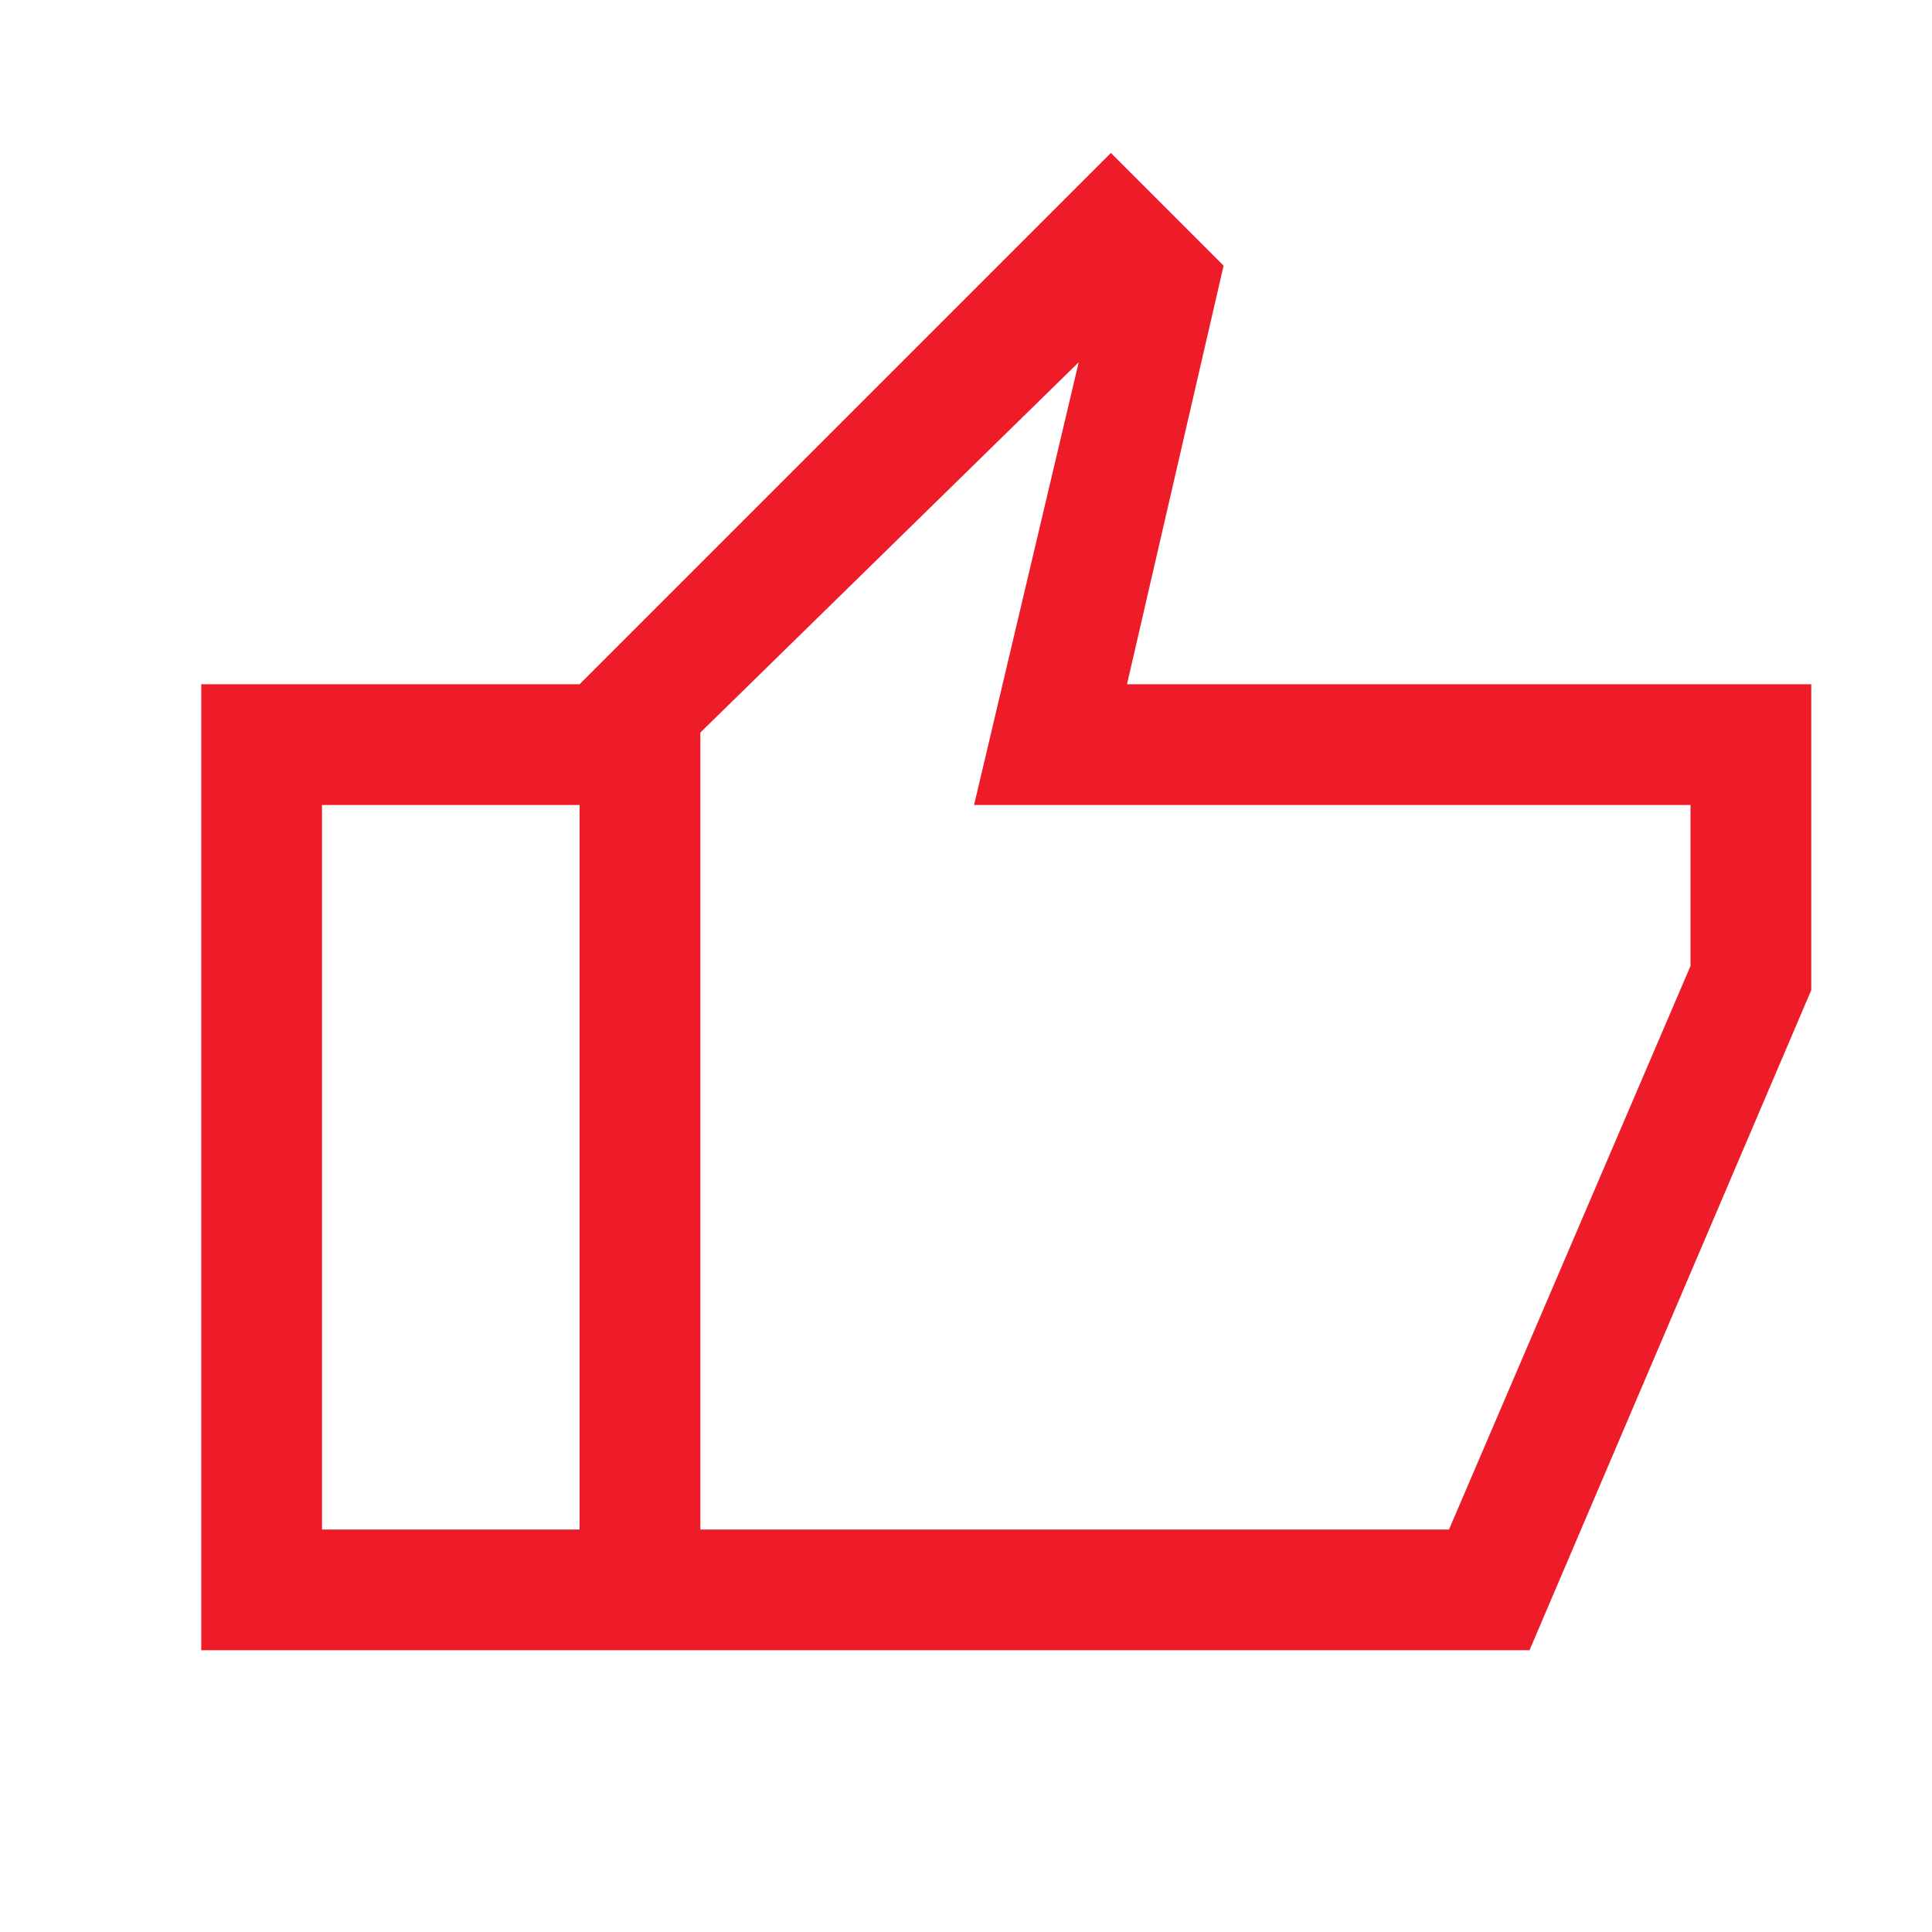
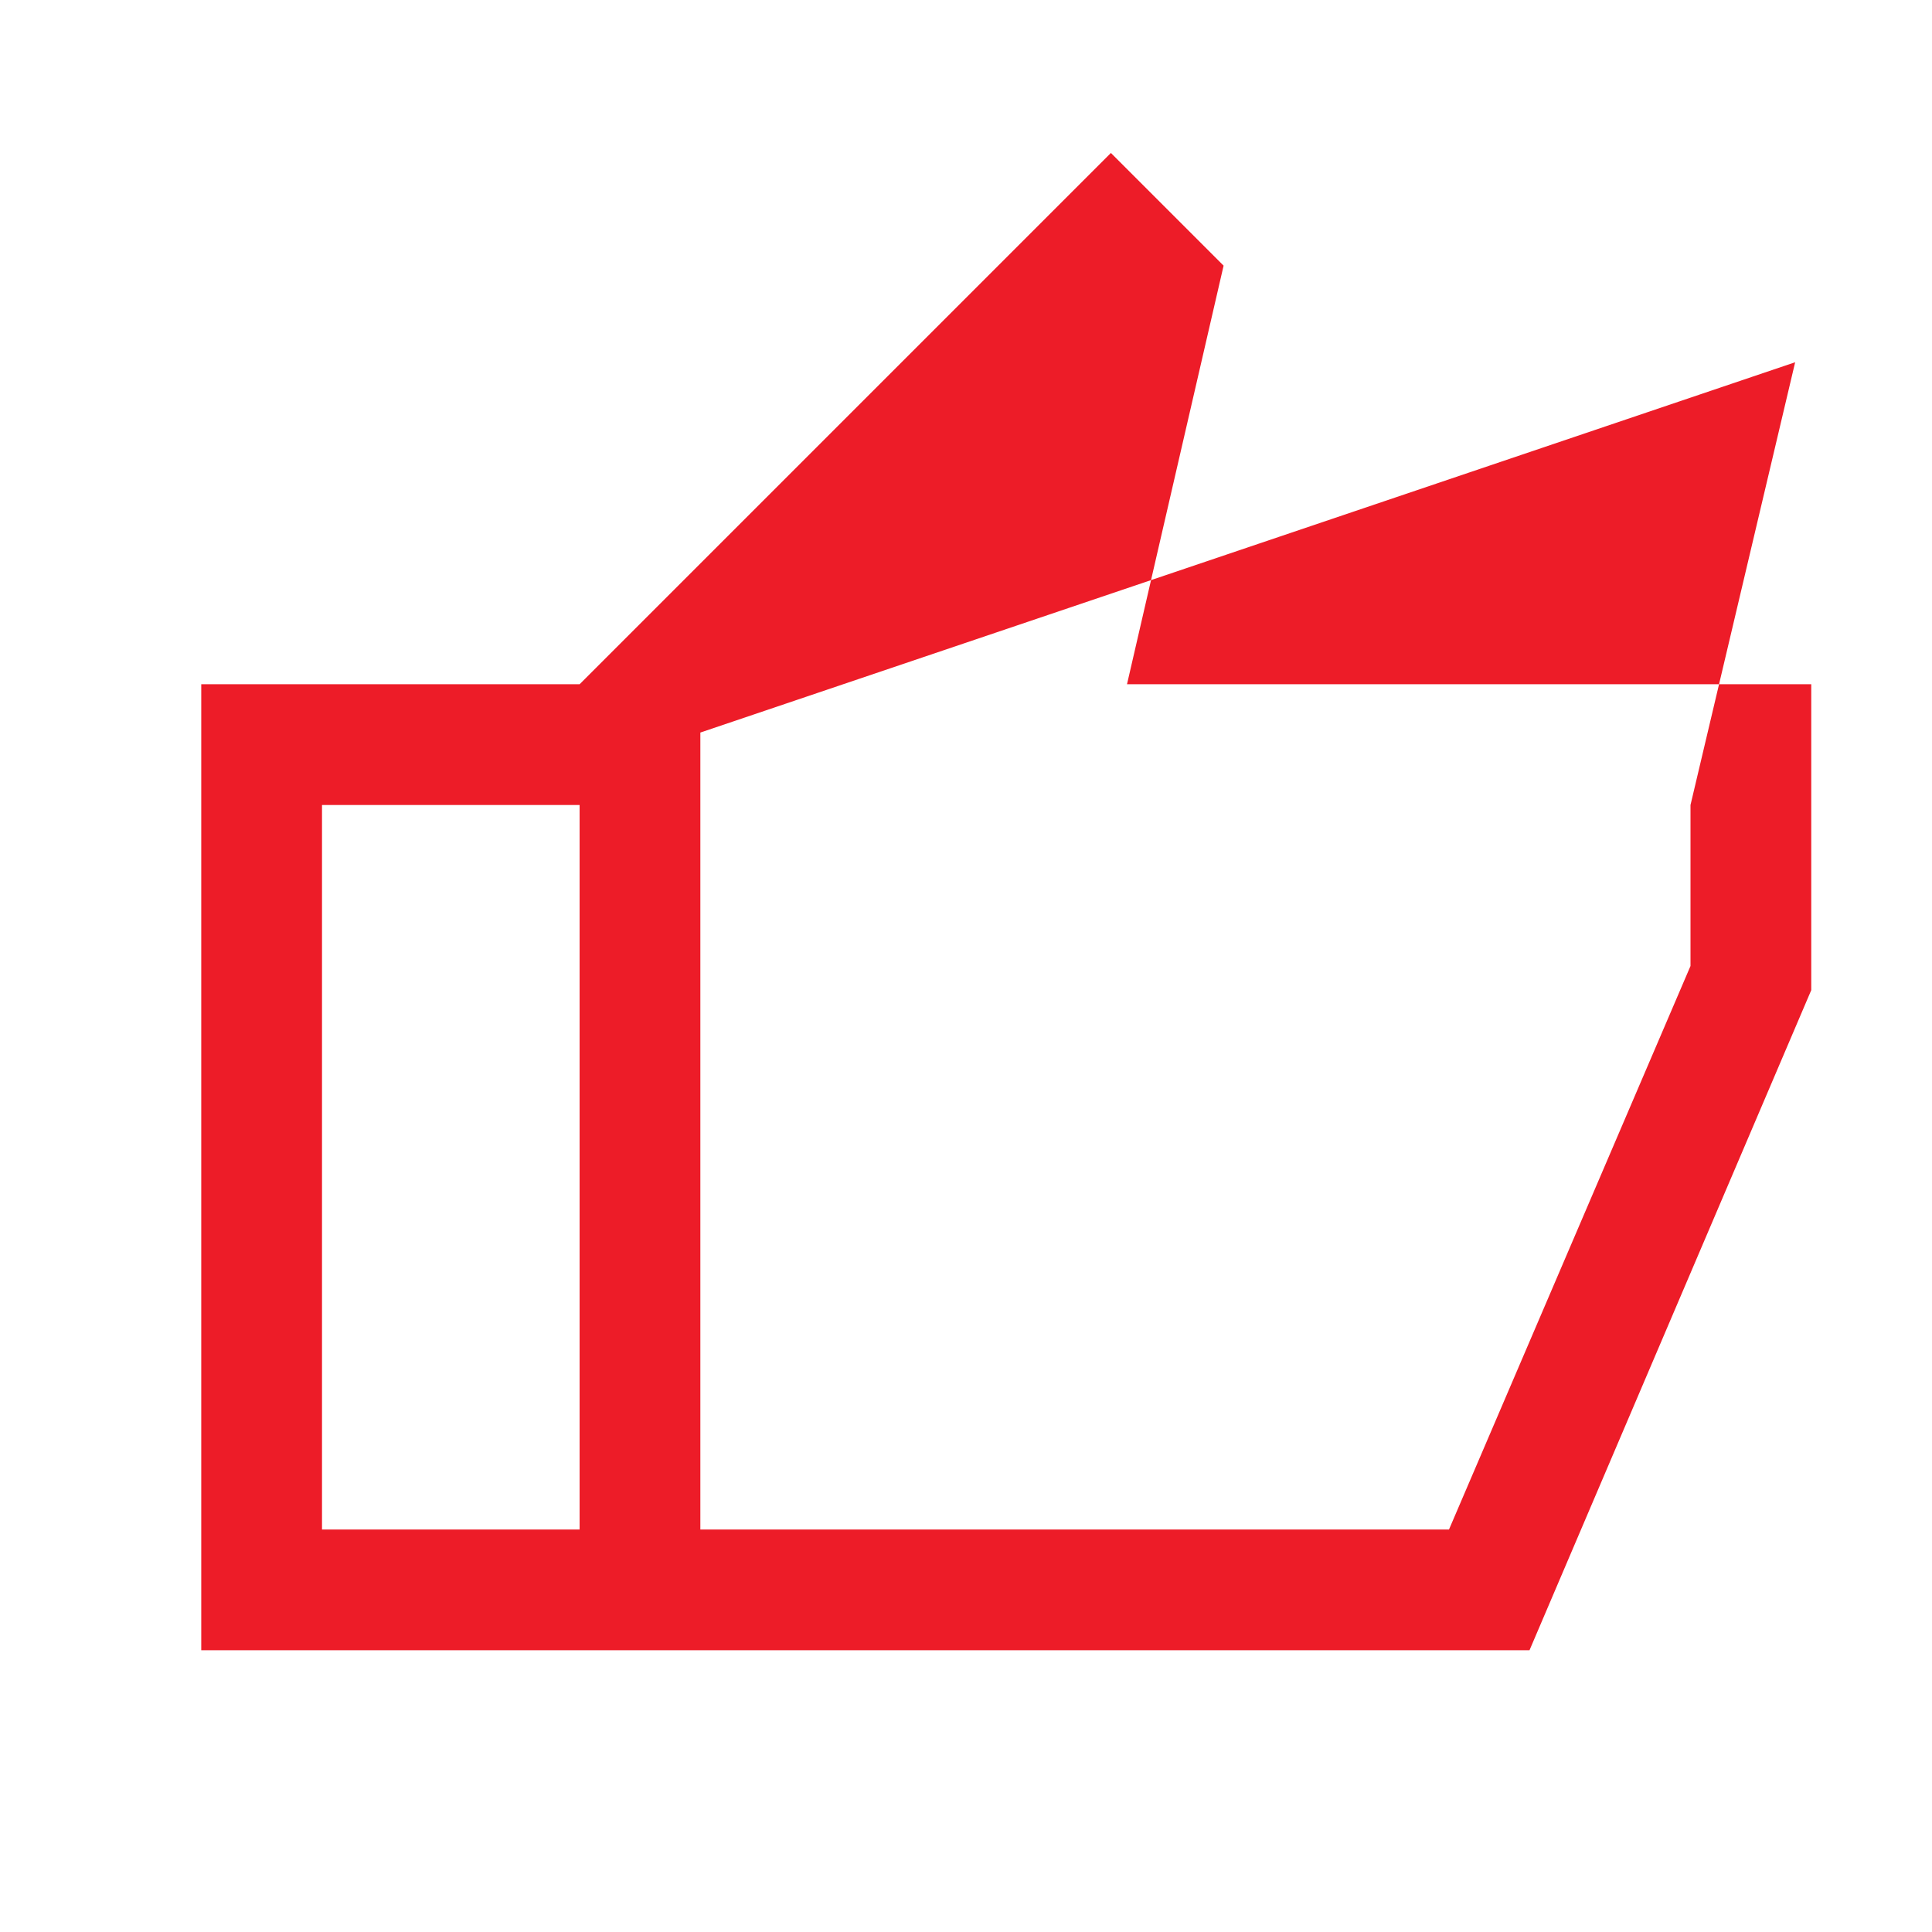
<svg xmlns="http://www.w3.org/2000/svg" version="1.1" id="Layer_1" x="0px" y="0px" viewBox="0 0 24 24" style="enable-background:new 0 0 24 24;" xml:space="preserve">
  <style type="text/css">
	.st0{fill:#ED1C28;}
</style>
-   <path class="st0" d="M7.2,20.5v-12l6.6-6.6l1.4,1.4L14,8.5h8.5v3.8L19,20.5H7.2z M8.7,19H18l3-7v-2h-8.9l1.3-5.5L8.7,9.1V19z   M7.2,8.5V10H4v9h3.2v1.5H2.5v-12H7.2z" />
+   <path class="st0" d="M7.2,20.5v-12l6.6-6.6l1.4,1.4L14,8.5h8.5v3.8L19,20.5H7.2z M8.7,19H18l3-7v-2l1.3-5.5L8.7,9.1V19z   M7.2,8.5V10H4v9h3.2v1.5H2.5v-12H7.2z" />
</svg>